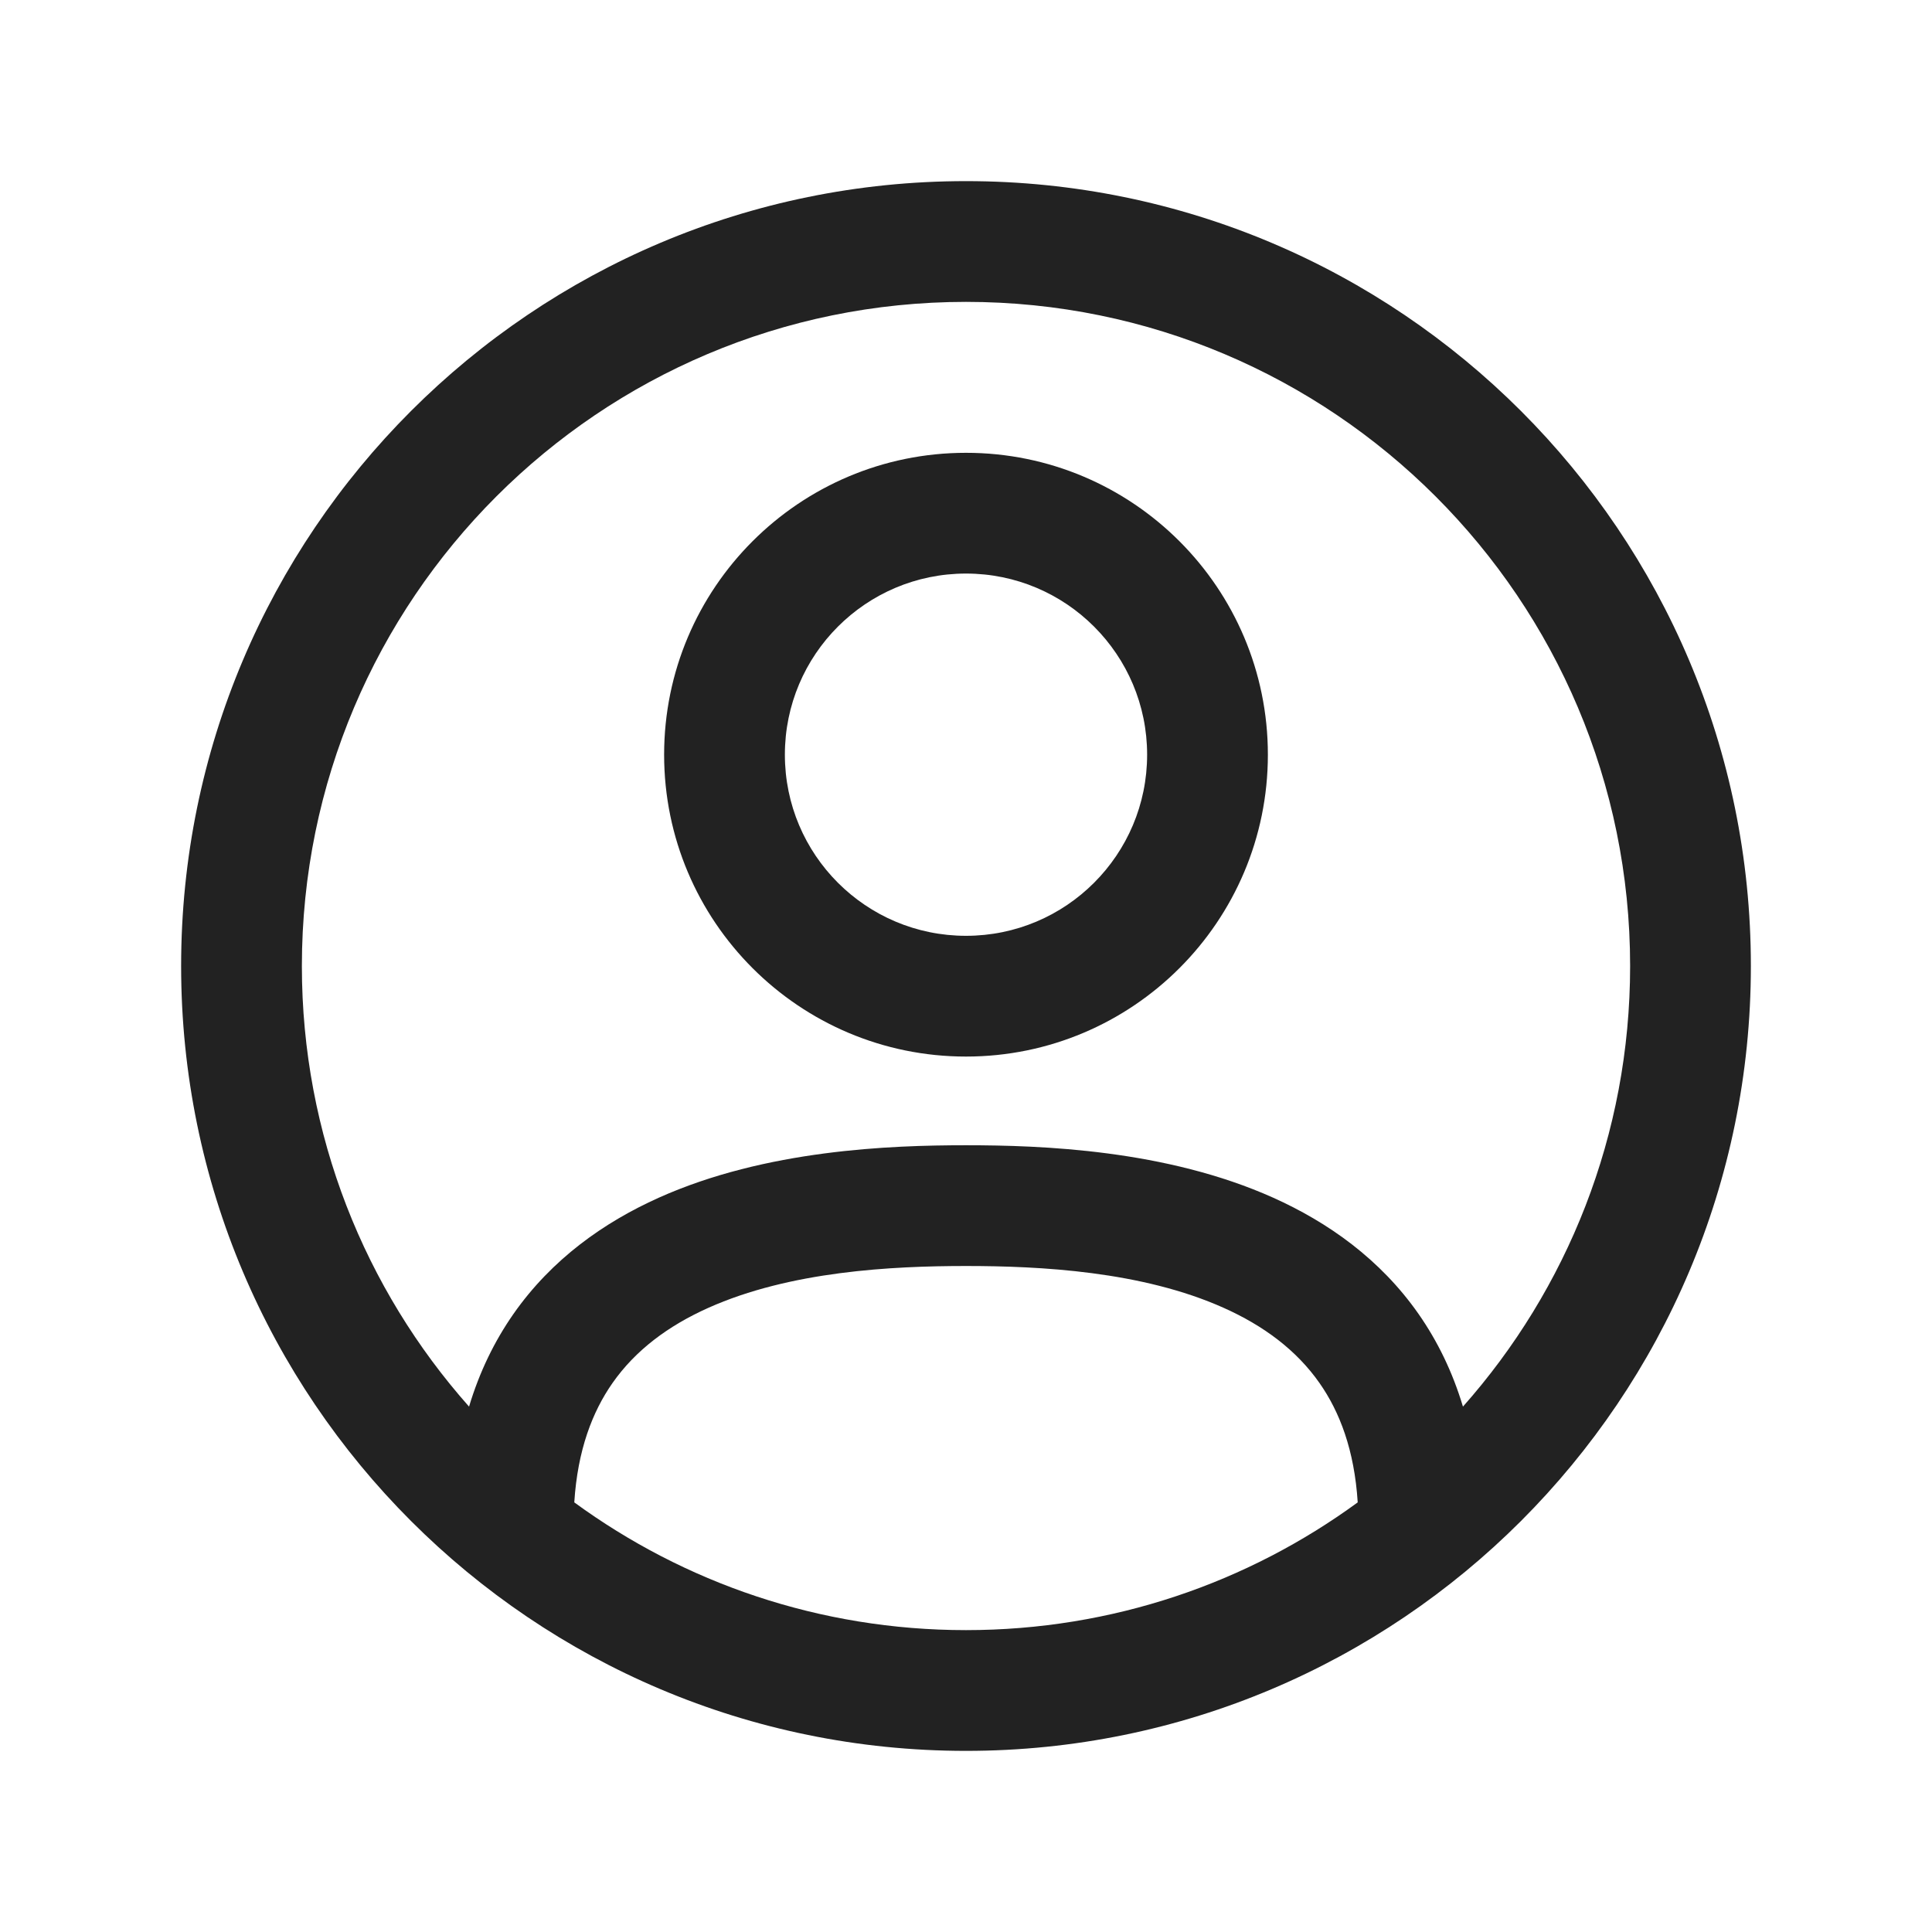
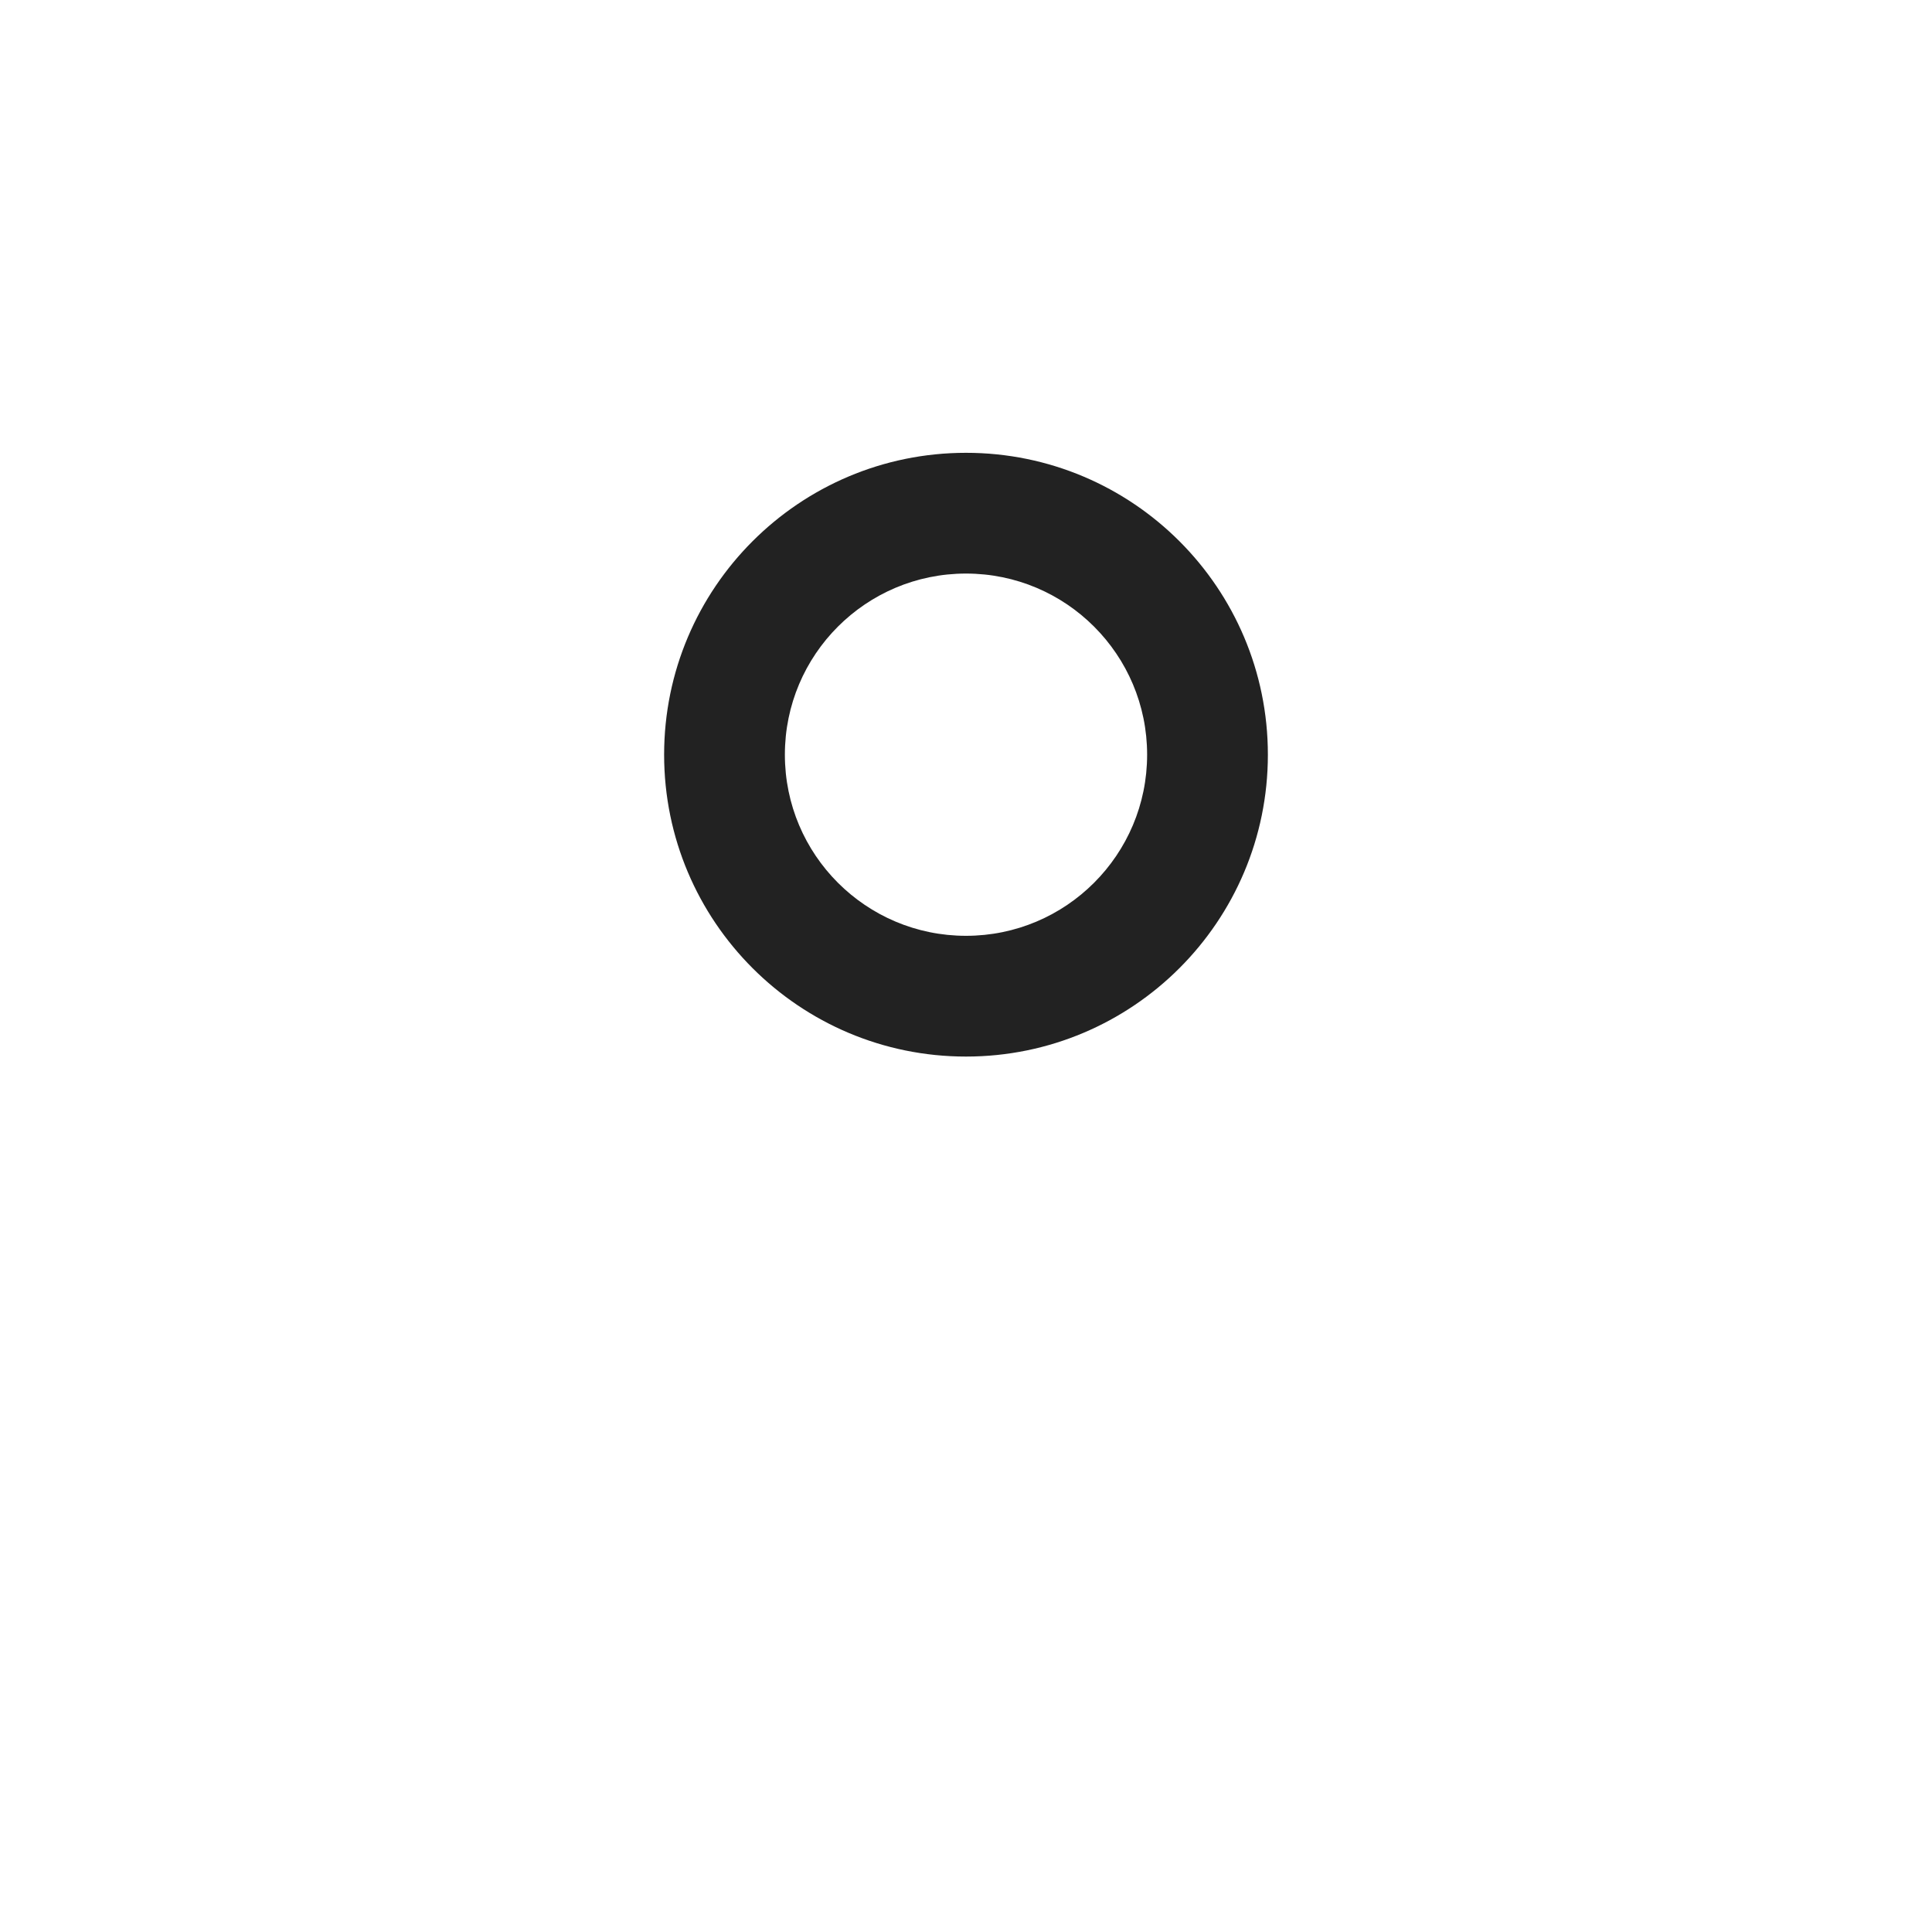
<svg xmlns="http://www.w3.org/2000/svg" width="32" height="32" viewBox="0 0 32 32" fill="none">
  <path fill-rule="evenodd" clip-rule="evenodd" d="M16 7.5C13.239 7.5 11 9.739 11 12.5C11 15.261 13.239 17.5 16 17.5C18.761 17.5 21 15.261 21 12.5C21 9.739 18.761 7.5 16 7.5ZM13 12.5C13 10.843 14.343 9.5 16 9.5C17.657 9.5 19 10.843 19 12.5C19 14.157 17.657 15.5 16 15.5C14.343 15.5 13 14.157 13 12.5Z" fill="#222222" />
-   <path fill-rule="evenodd" clip-rule="evenodd" d="M3 16C3 8.82 8.82 3 16 3C23.18 3 29 8.82 29 16C29 23.18 23.18 29 16 29C8.82 29 3 23.18 3 16ZM16 5C9.925 5 5 9.925 5 16C5 18.8 6.046 21.356 7.769 23.298C7.94 22.727 8.188 22.217 8.503 21.765C9.141 20.852 10.007 20.244 10.911 19.838C12.686 19.042 14.749 18.969 16 18.969C17.251 18.969 19.314 19.042 21.089 19.838C21.993 20.244 22.859 20.852 23.497 21.765C23.812 22.217 24.06 22.727 24.231 23.298C25.954 21.356 27 18.8 27 16C27 9.925 22.075 5 16 5ZM16 27C13.574 27 11.331 26.214 9.512 24.884C9.567 24.016 9.813 23.383 10.143 22.91C10.525 22.363 11.069 21.959 11.73 21.663C13.085 21.055 14.772 20.969 16 20.969C17.228 20.969 18.915 21.055 20.27 21.663C20.931 21.959 21.475 22.363 21.857 22.91C22.188 23.383 22.433 24.016 22.488 24.884C20.669 26.214 18.426 27 16 27Z" fill="#222222" />
</svg>